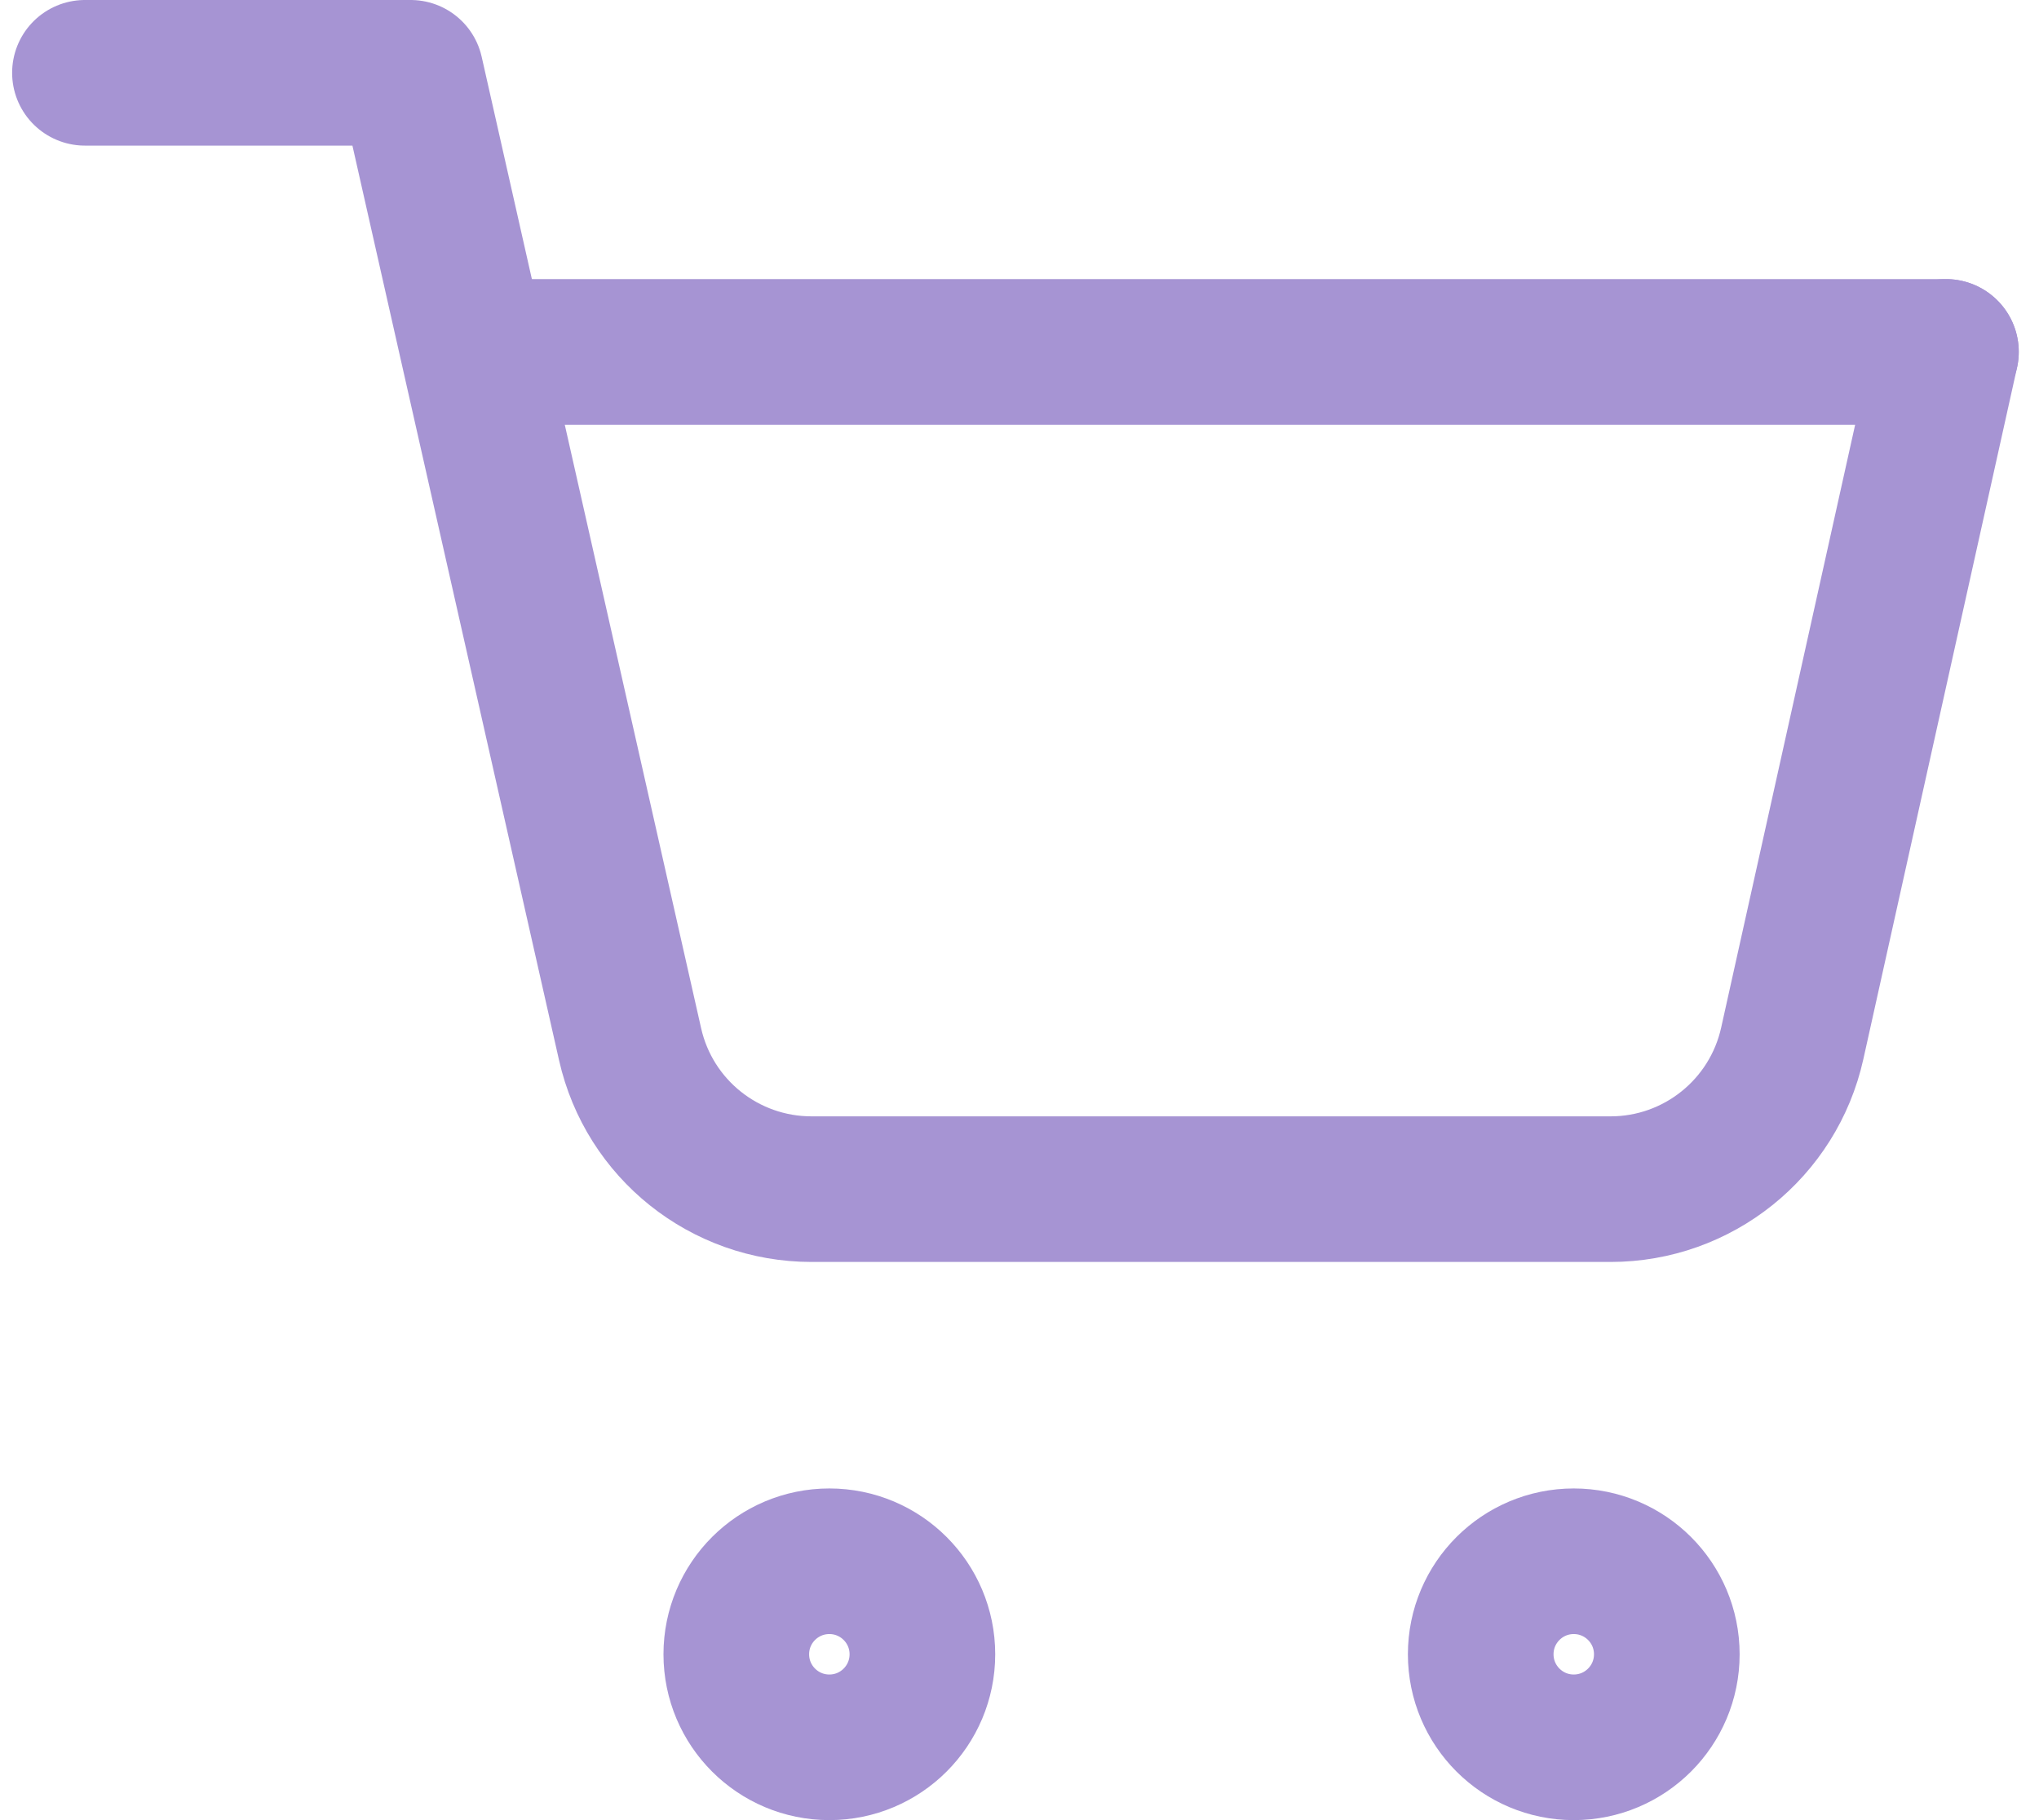
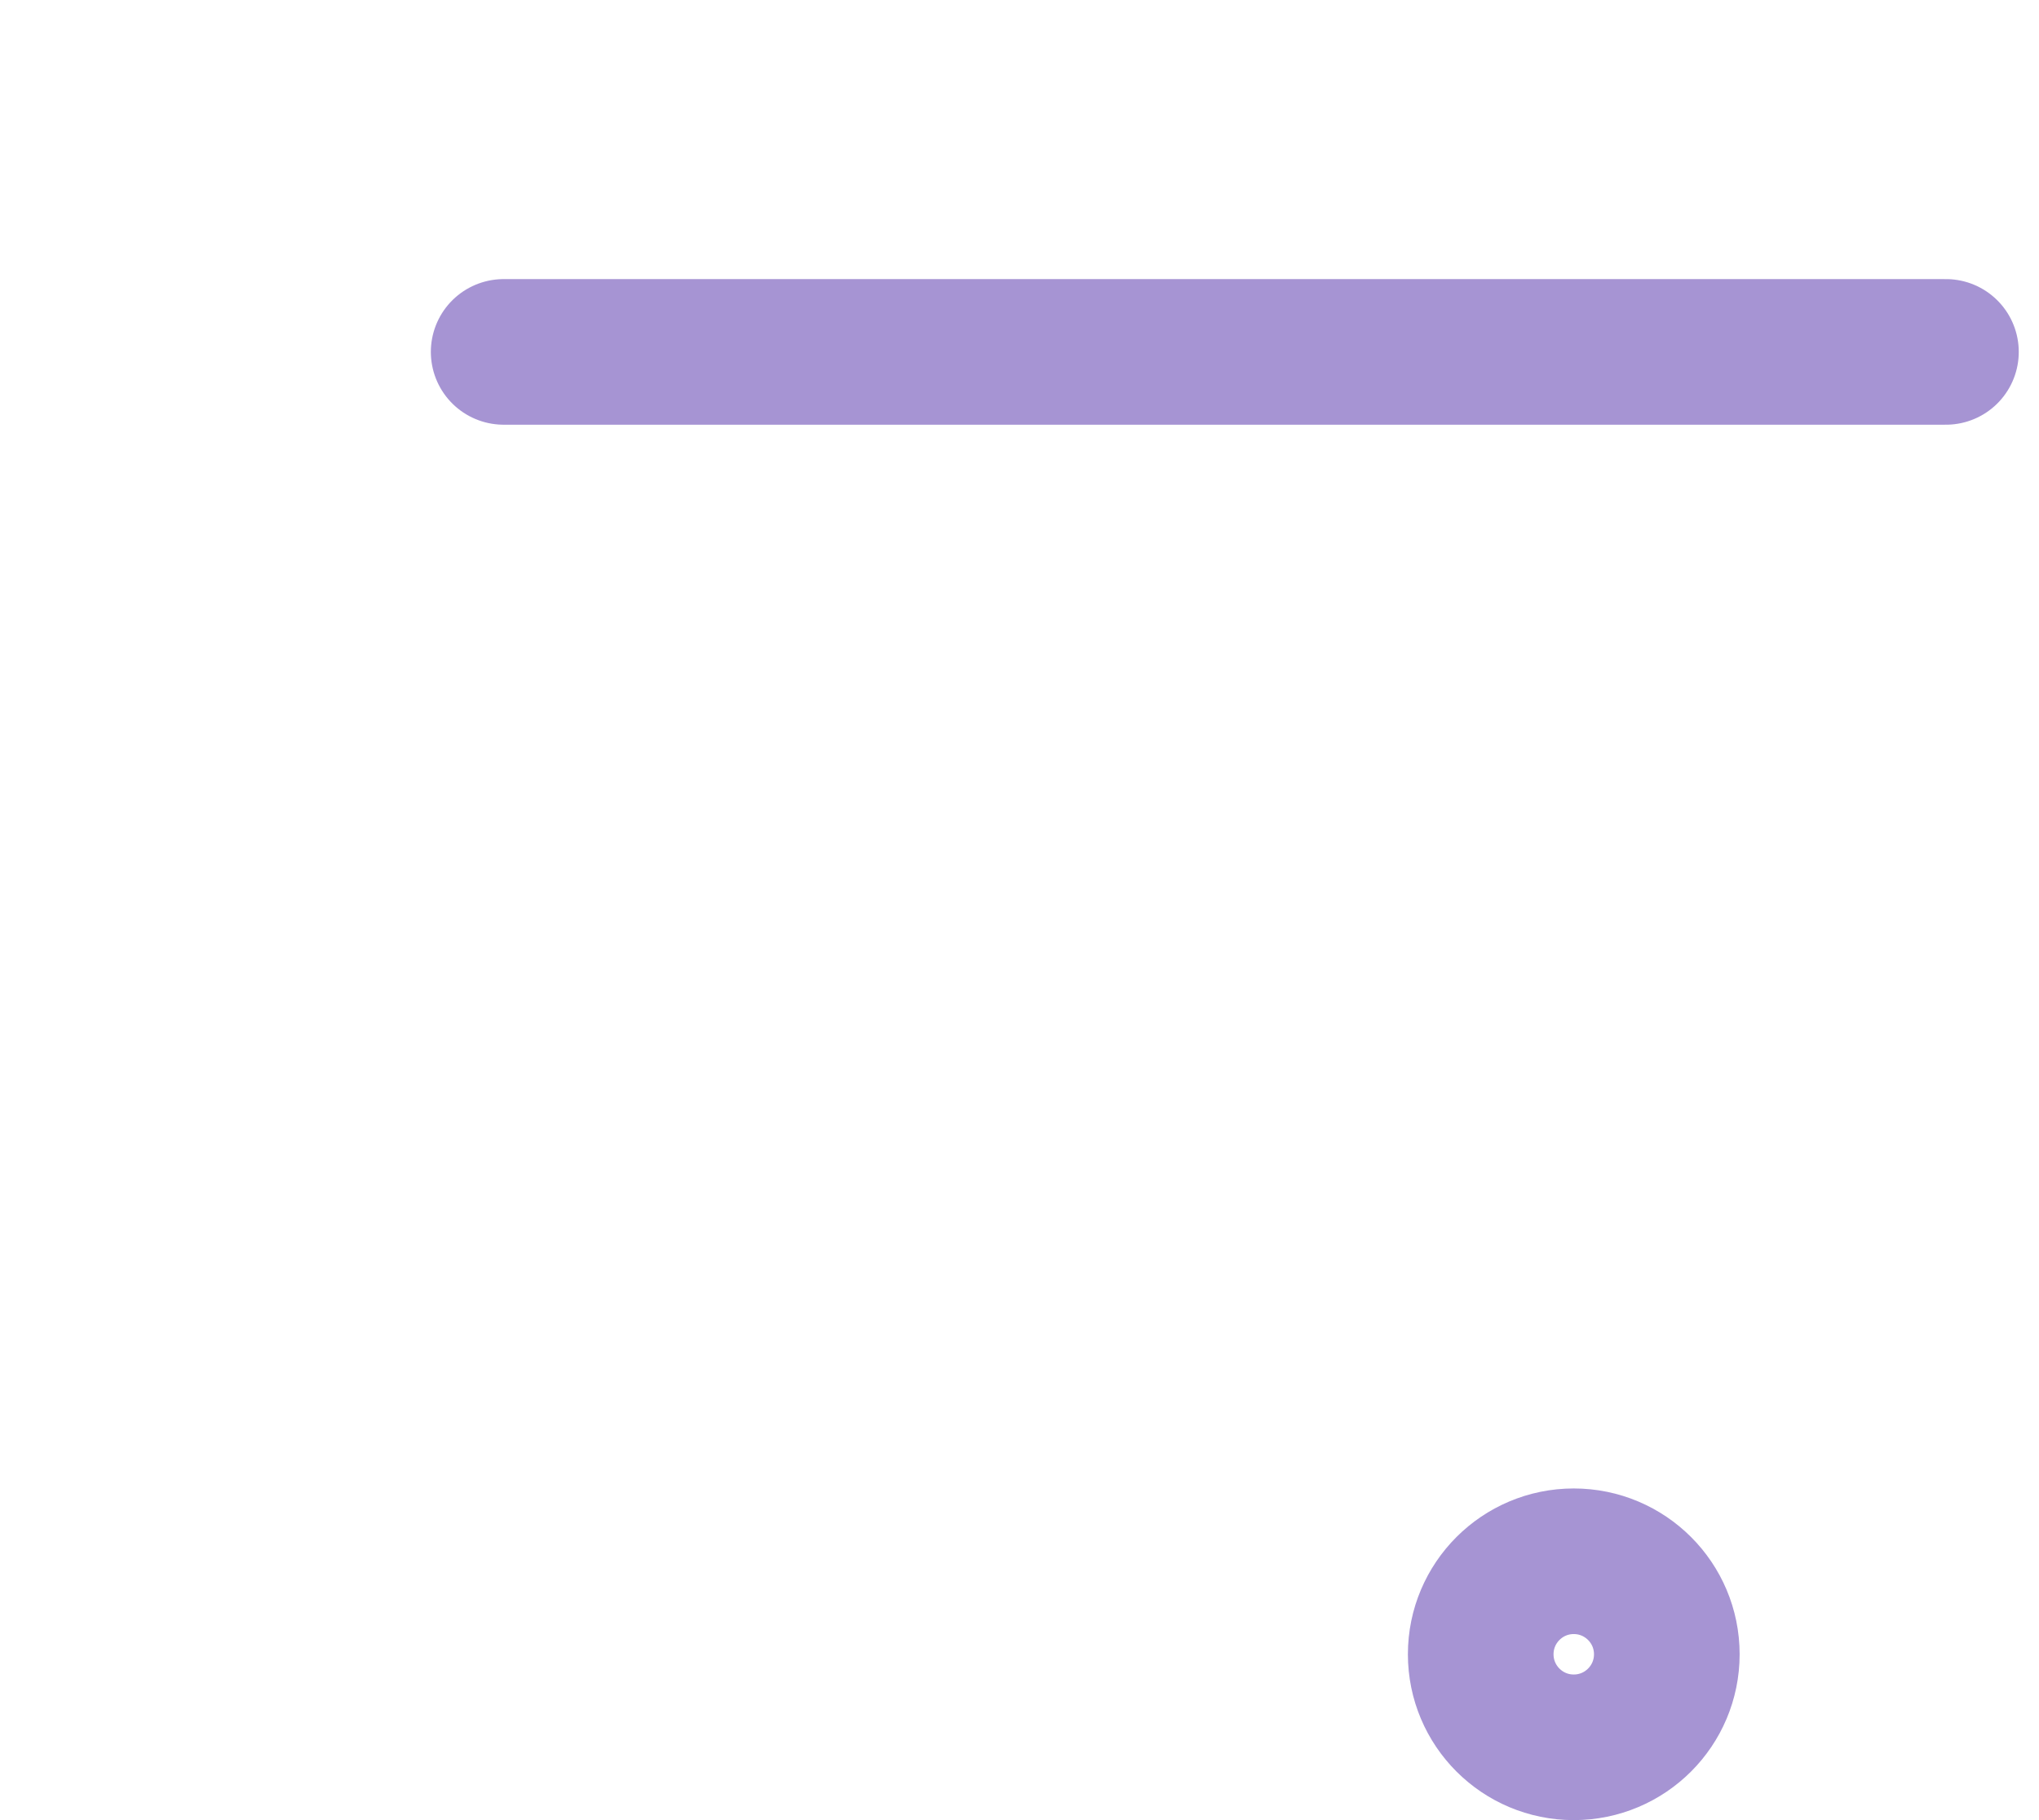
<svg xmlns="http://www.w3.org/2000/svg" width="56" height="50" viewBox="0 0 56 50" fill="none">
-   <path d="M22.778 48C24.189 48 25.333 46.856 25.333 45.444C25.333 44.033 24.189 42.889 22.778 42.889C21.366 42.889 20.222 44.033 20.222 45.444C20.222 46.856 21.366 48 22.778 48Z" stroke="#A694D3" stroke-width="4" stroke-linecap="round" stroke-linejoin="round" />
  <path d="M43.222 48C44.634 48 45.778 46.856 45.778 45.444C45.778 44.033 44.634 42.889 43.222 42.889C41.811 42.889 40.667 44.033 40.667 45.444C40.667 46.856 41.811 48 43.222 48Z" stroke="#A694D3" stroke-width="4" stroke-linecap="round" stroke-linejoin="round" />
-   <path d="M2.333 2H11.278C11.278 2 12.333 6.673 13.009 9.667C14.36 15.649 16.216 23.866 17.305 28.686C17.831 31.017 19.9 32.667 22.289 32.667H44.233C46.629 32.667 48.703 31.003 49.223 28.664L53.444 9.667" stroke="#A694D3" stroke-width="4" stroke-linecap="round" stroke-linejoin="round" />
  <path d="M53.444 9.667H13.833" stroke="#A694D3" stroke-width="4" stroke-linecap="round" stroke-linejoin="round" />
</svg>